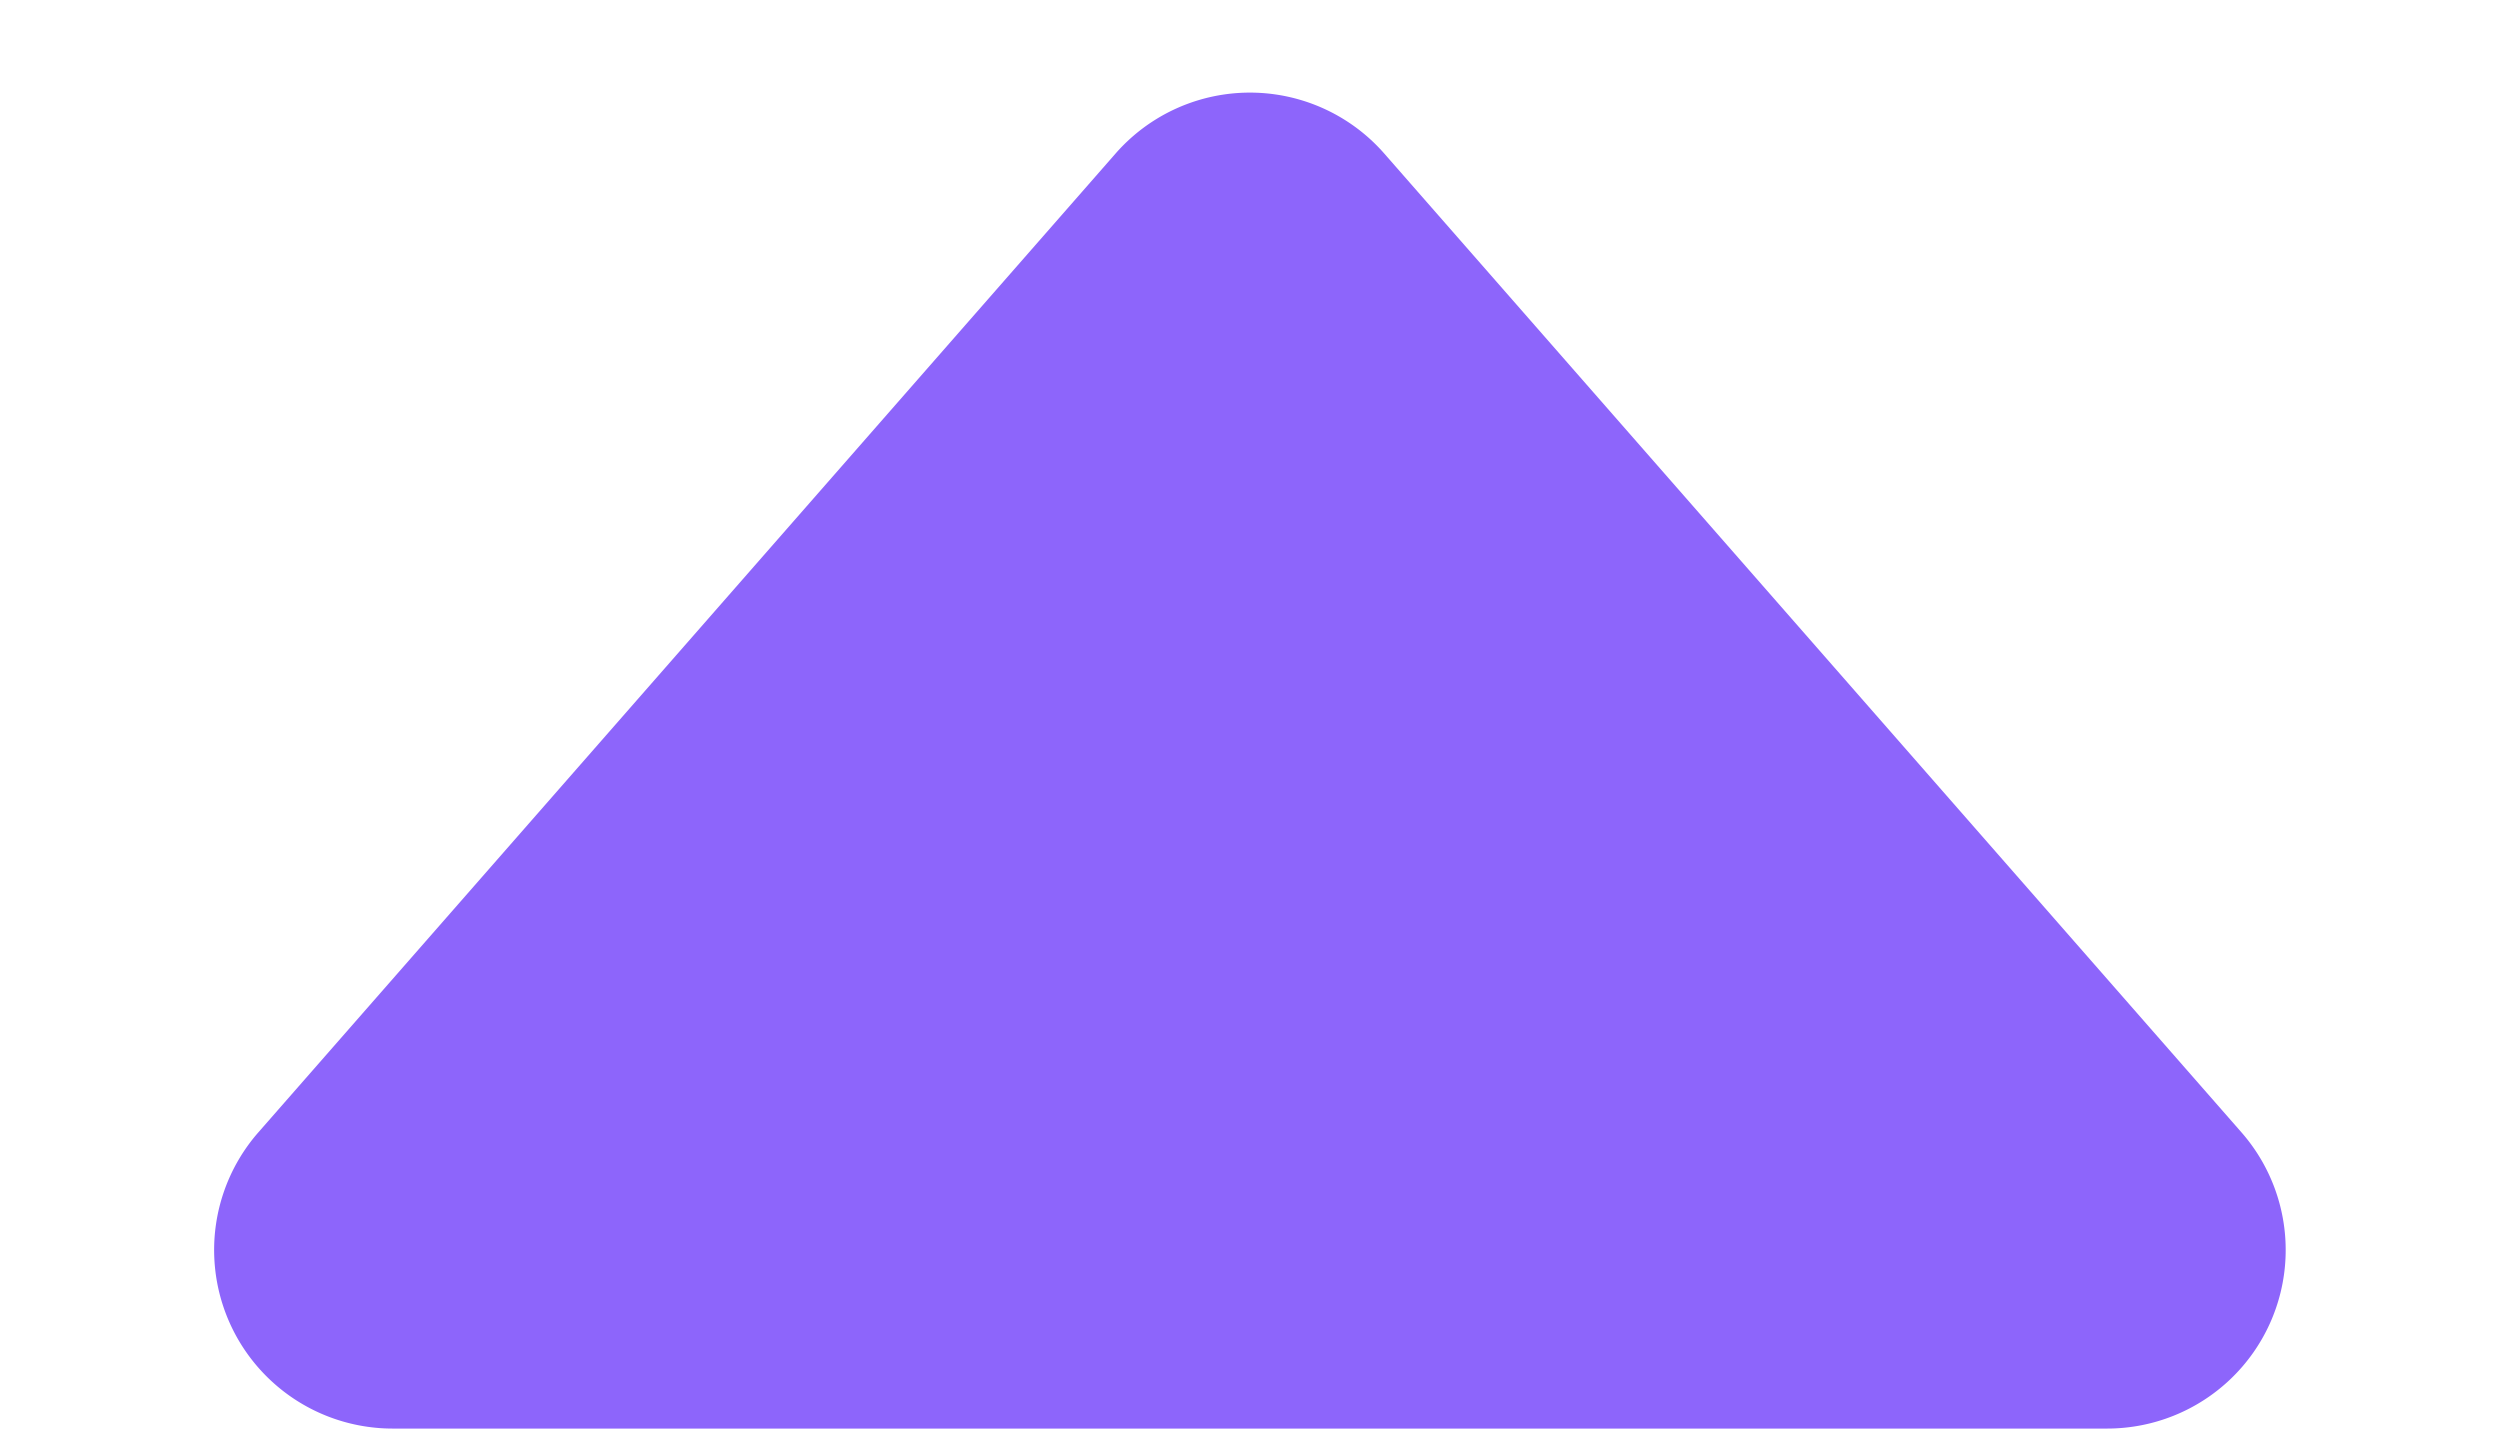
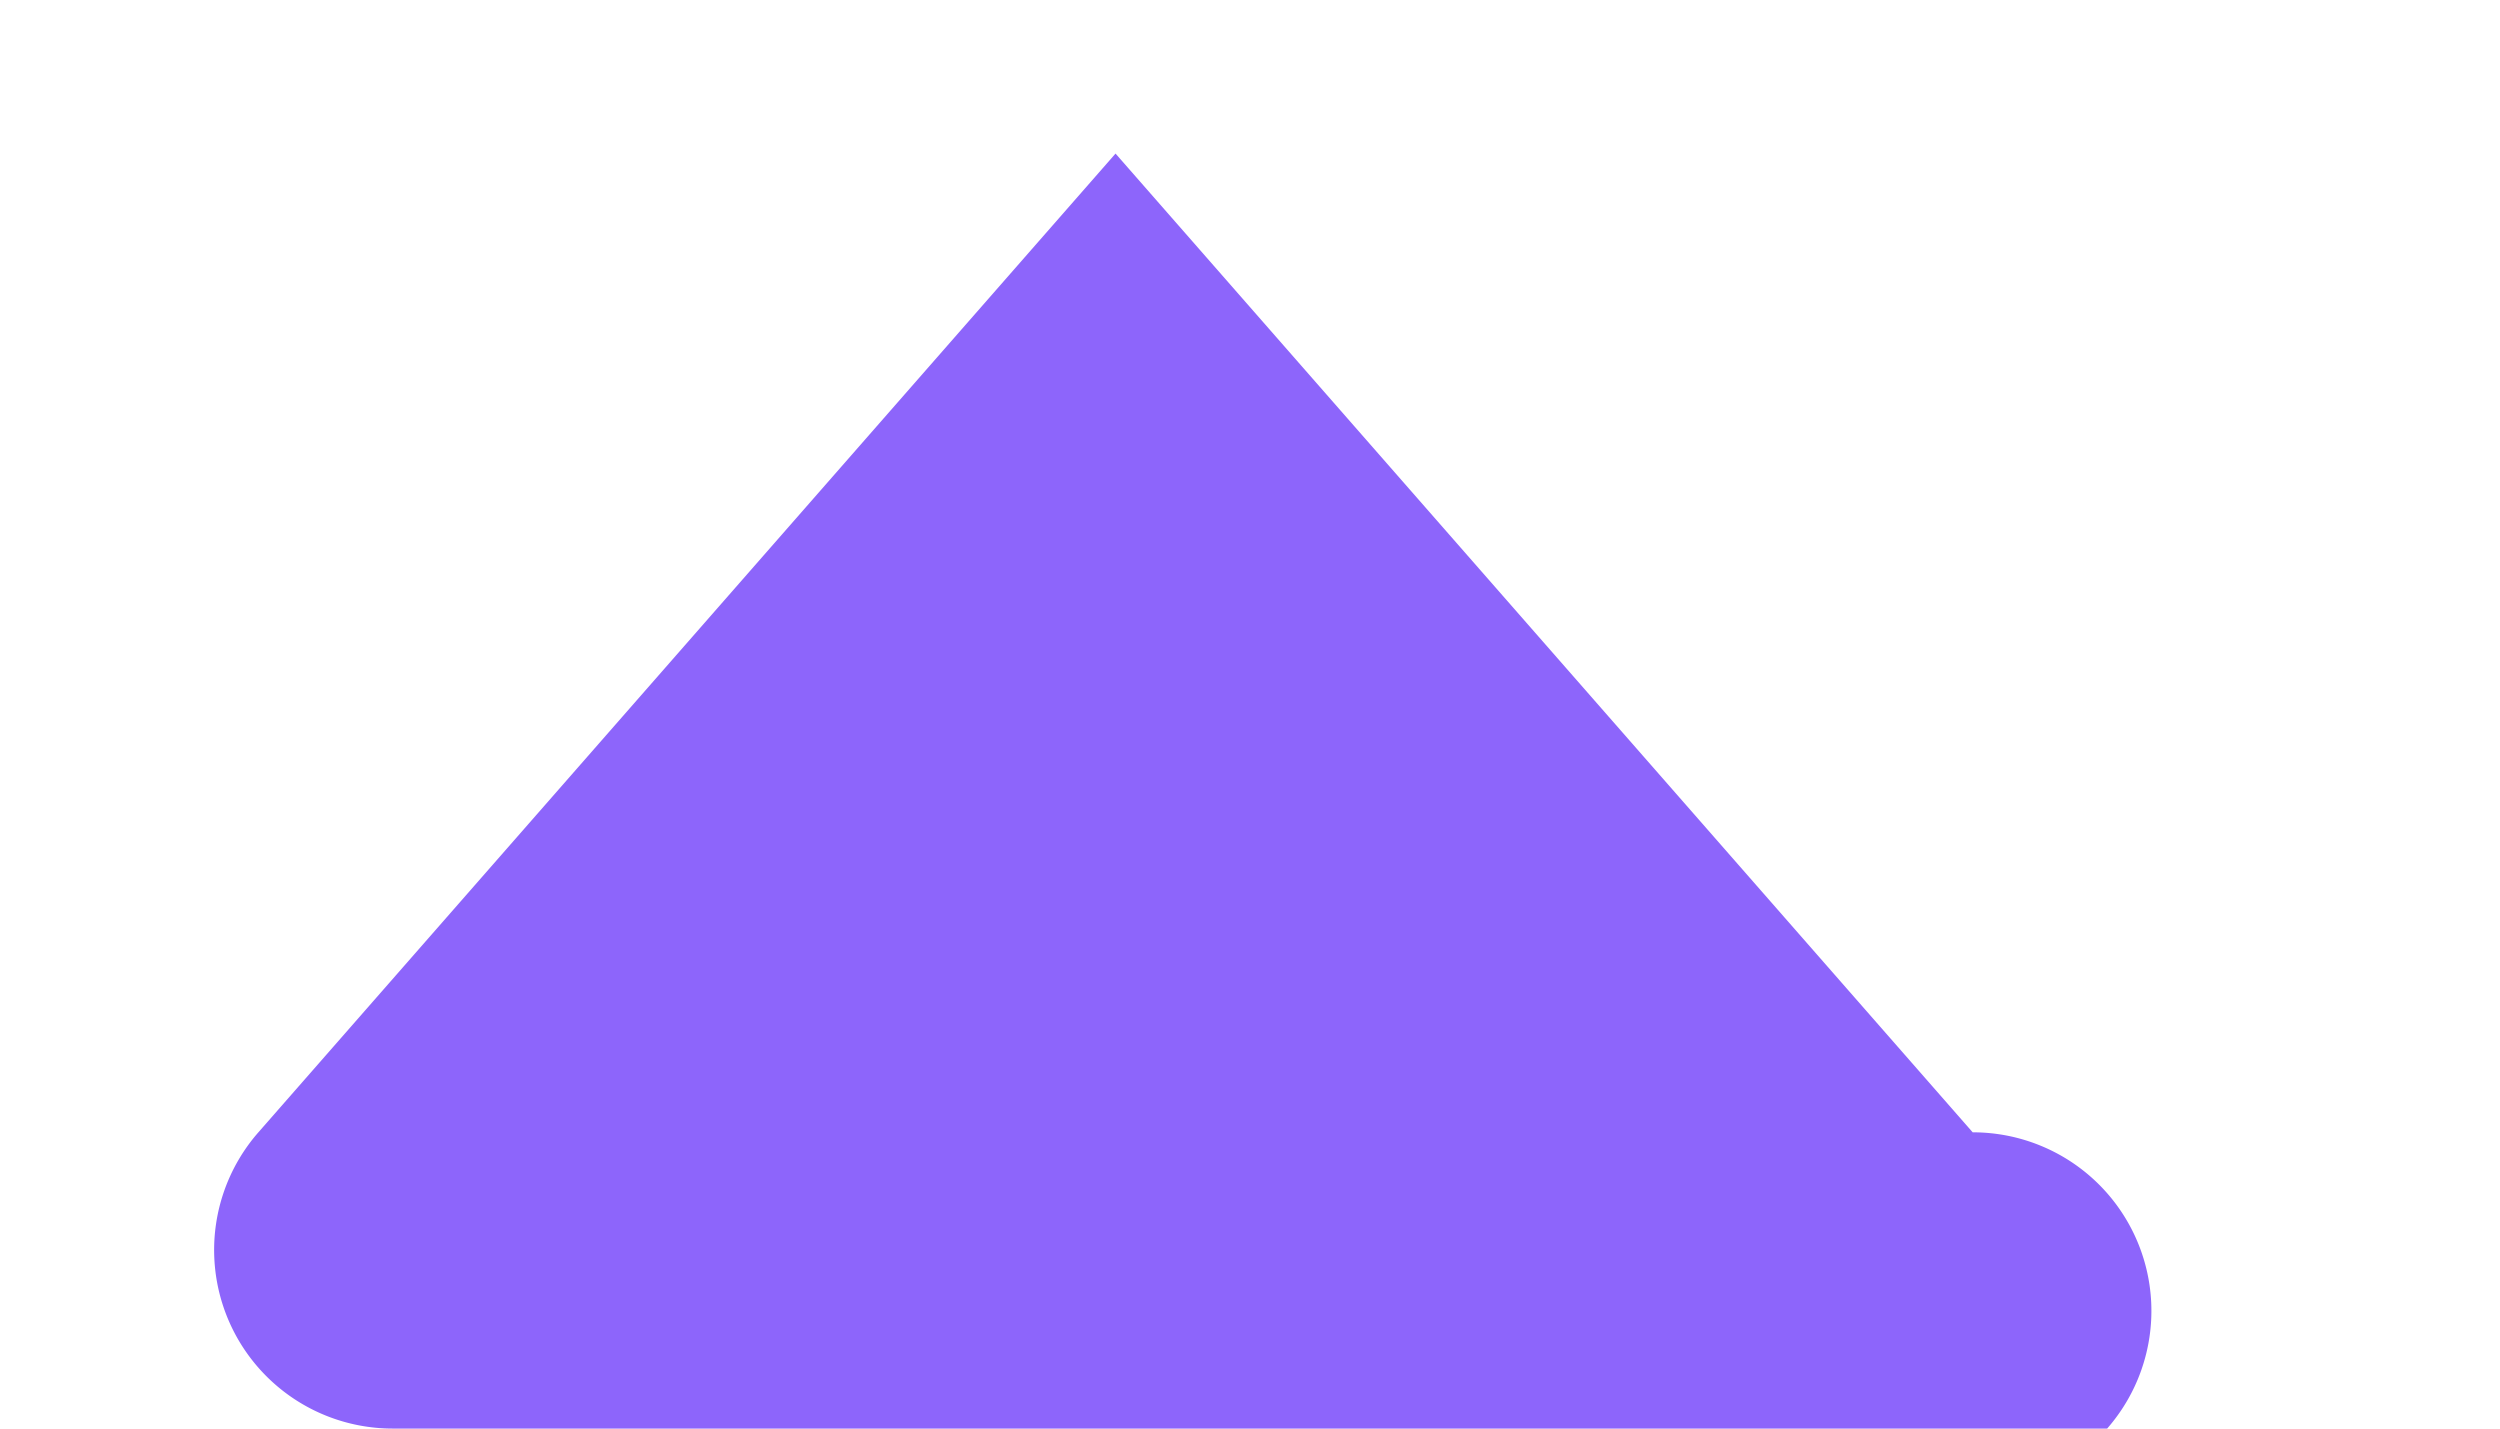
<svg xmlns="http://www.w3.org/2000/svg" width="14" height="8" viewBox="0 0 14 8">
-   <path id="Polygon_11" data-name="Polygon 11" d="M6.247.86a1,1,0,0,1,1.505,0l4.8,5.481A1,1,0,0,1,11.8,8H2.2a1,1,0,0,1-.753-1.659Z" fill="#8d65fb" />
+   <path id="Polygon_11" data-name="Polygon 11" d="M6.247.86l4.8,5.481A1,1,0,0,1,11.8,8H2.2a1,1,0,0,1-.753-1.659Z" fill="#8d65fb" />
</svg>